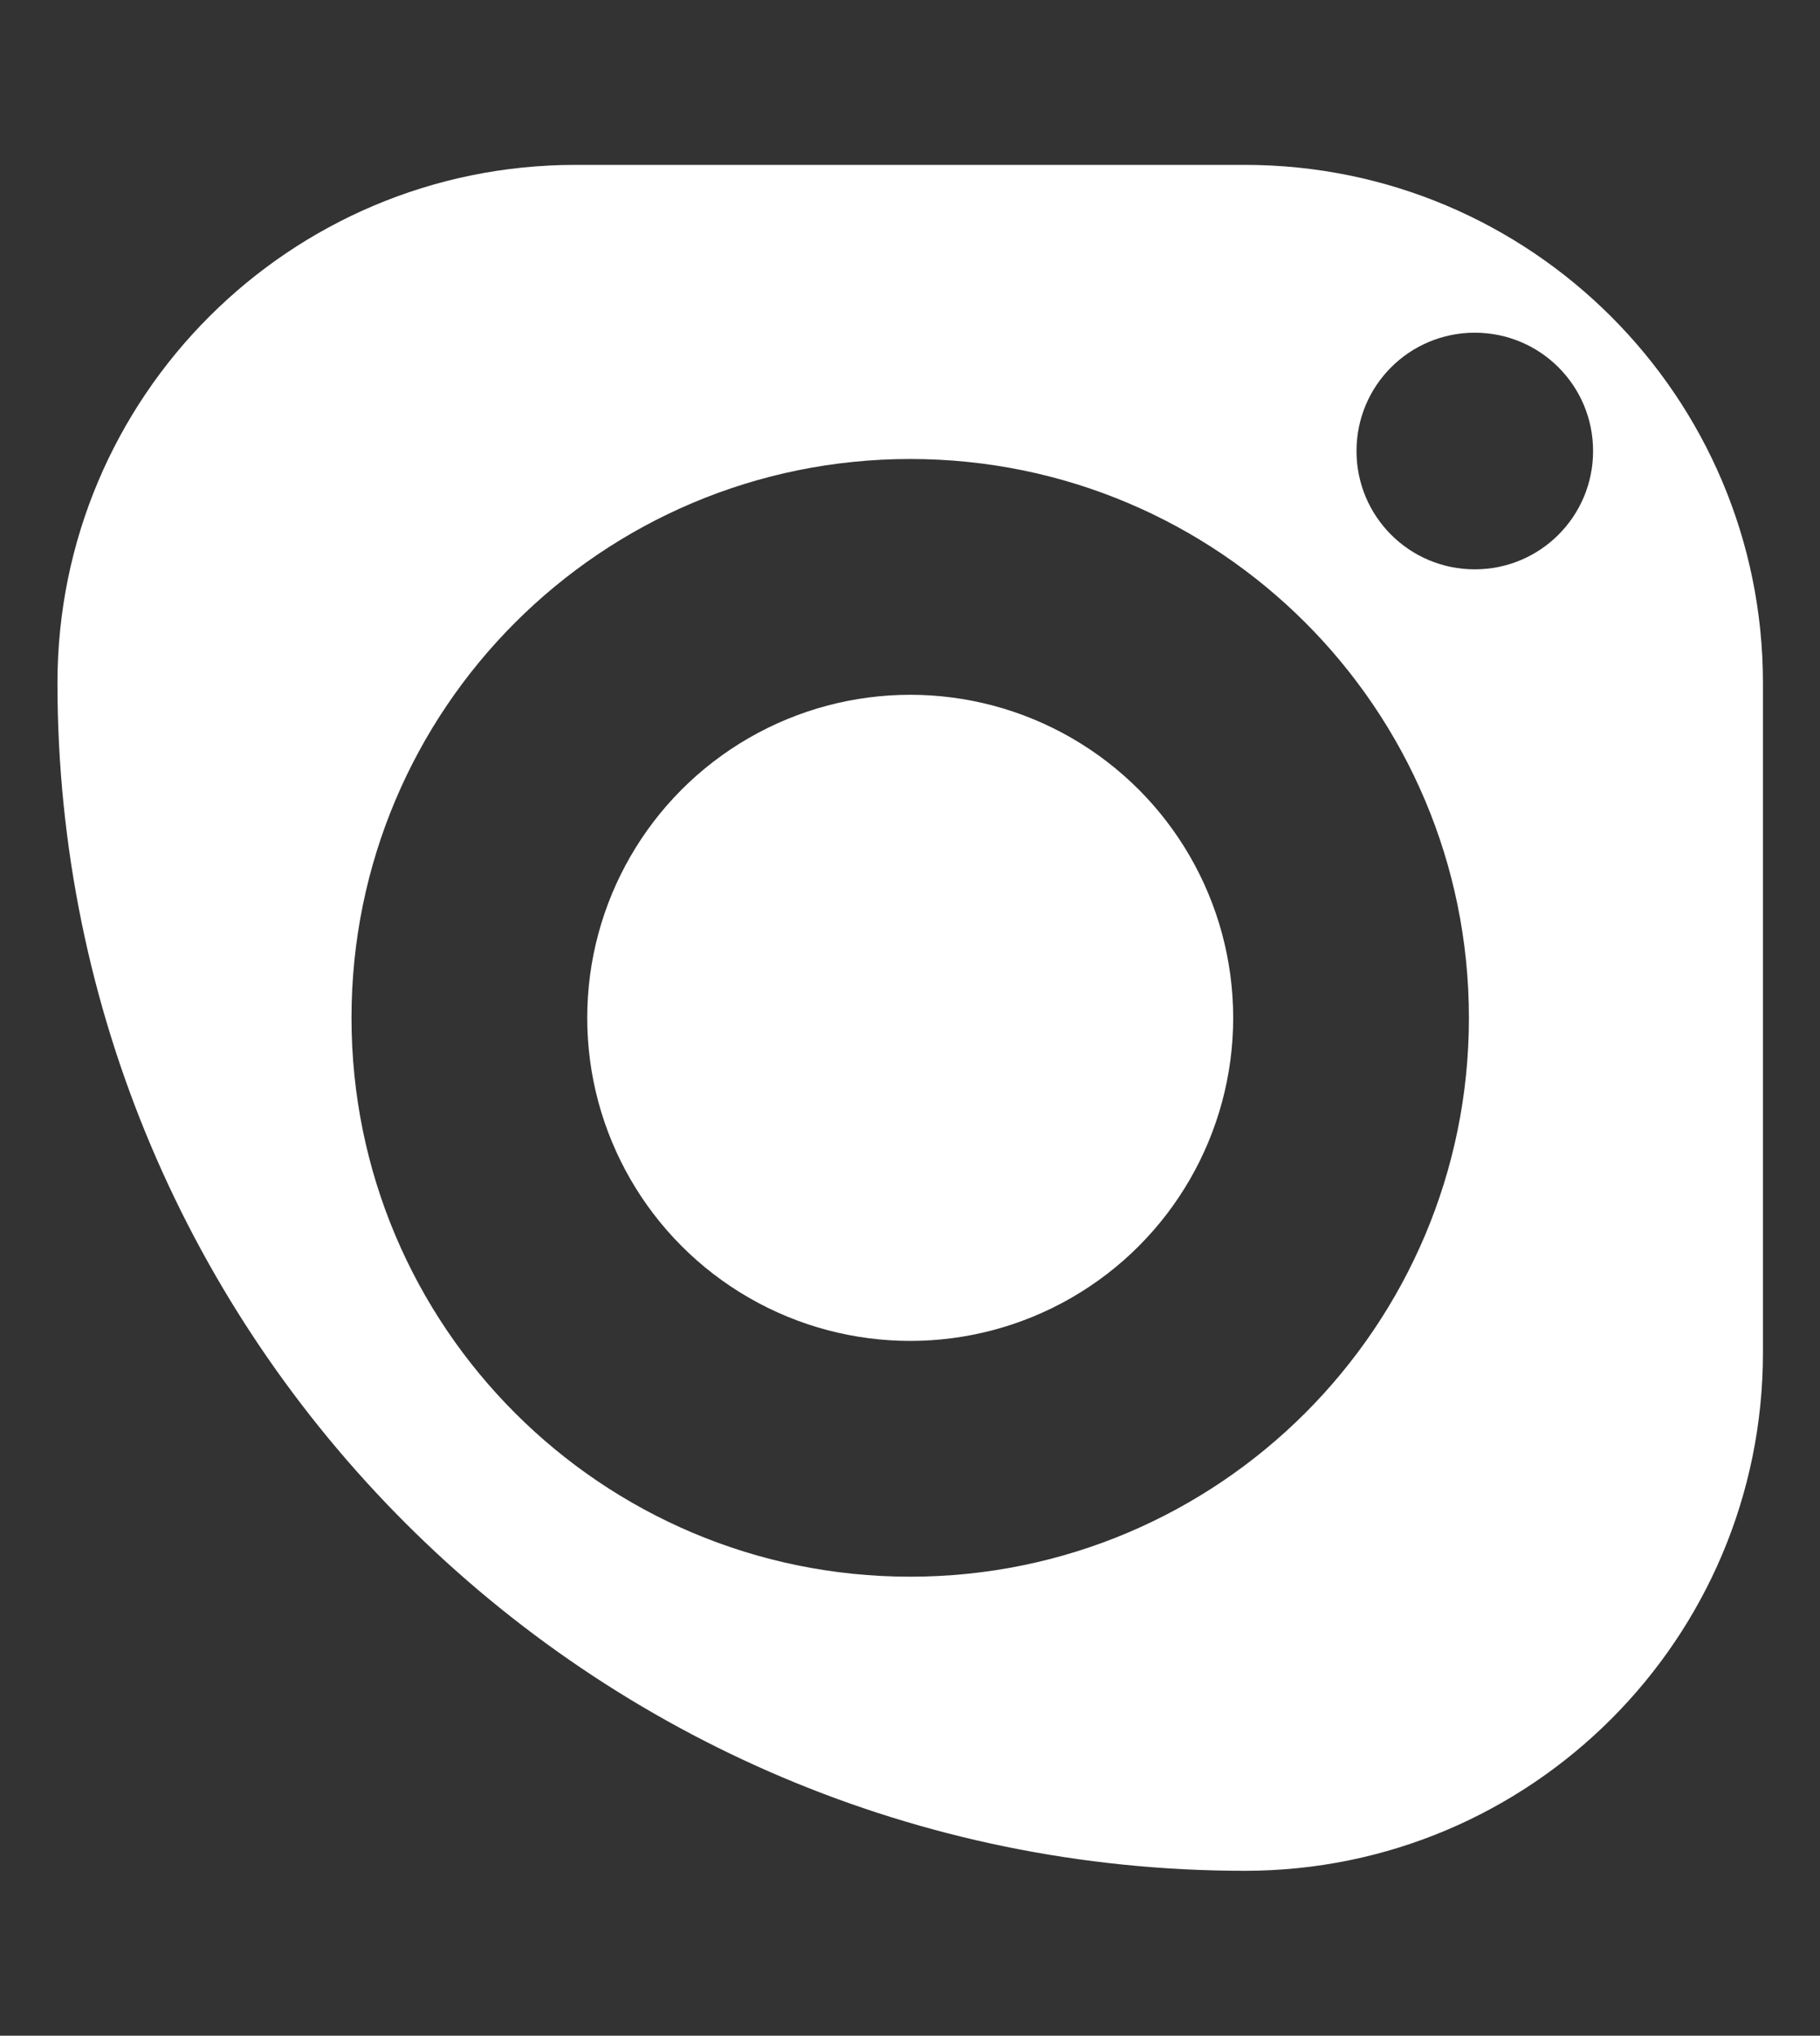
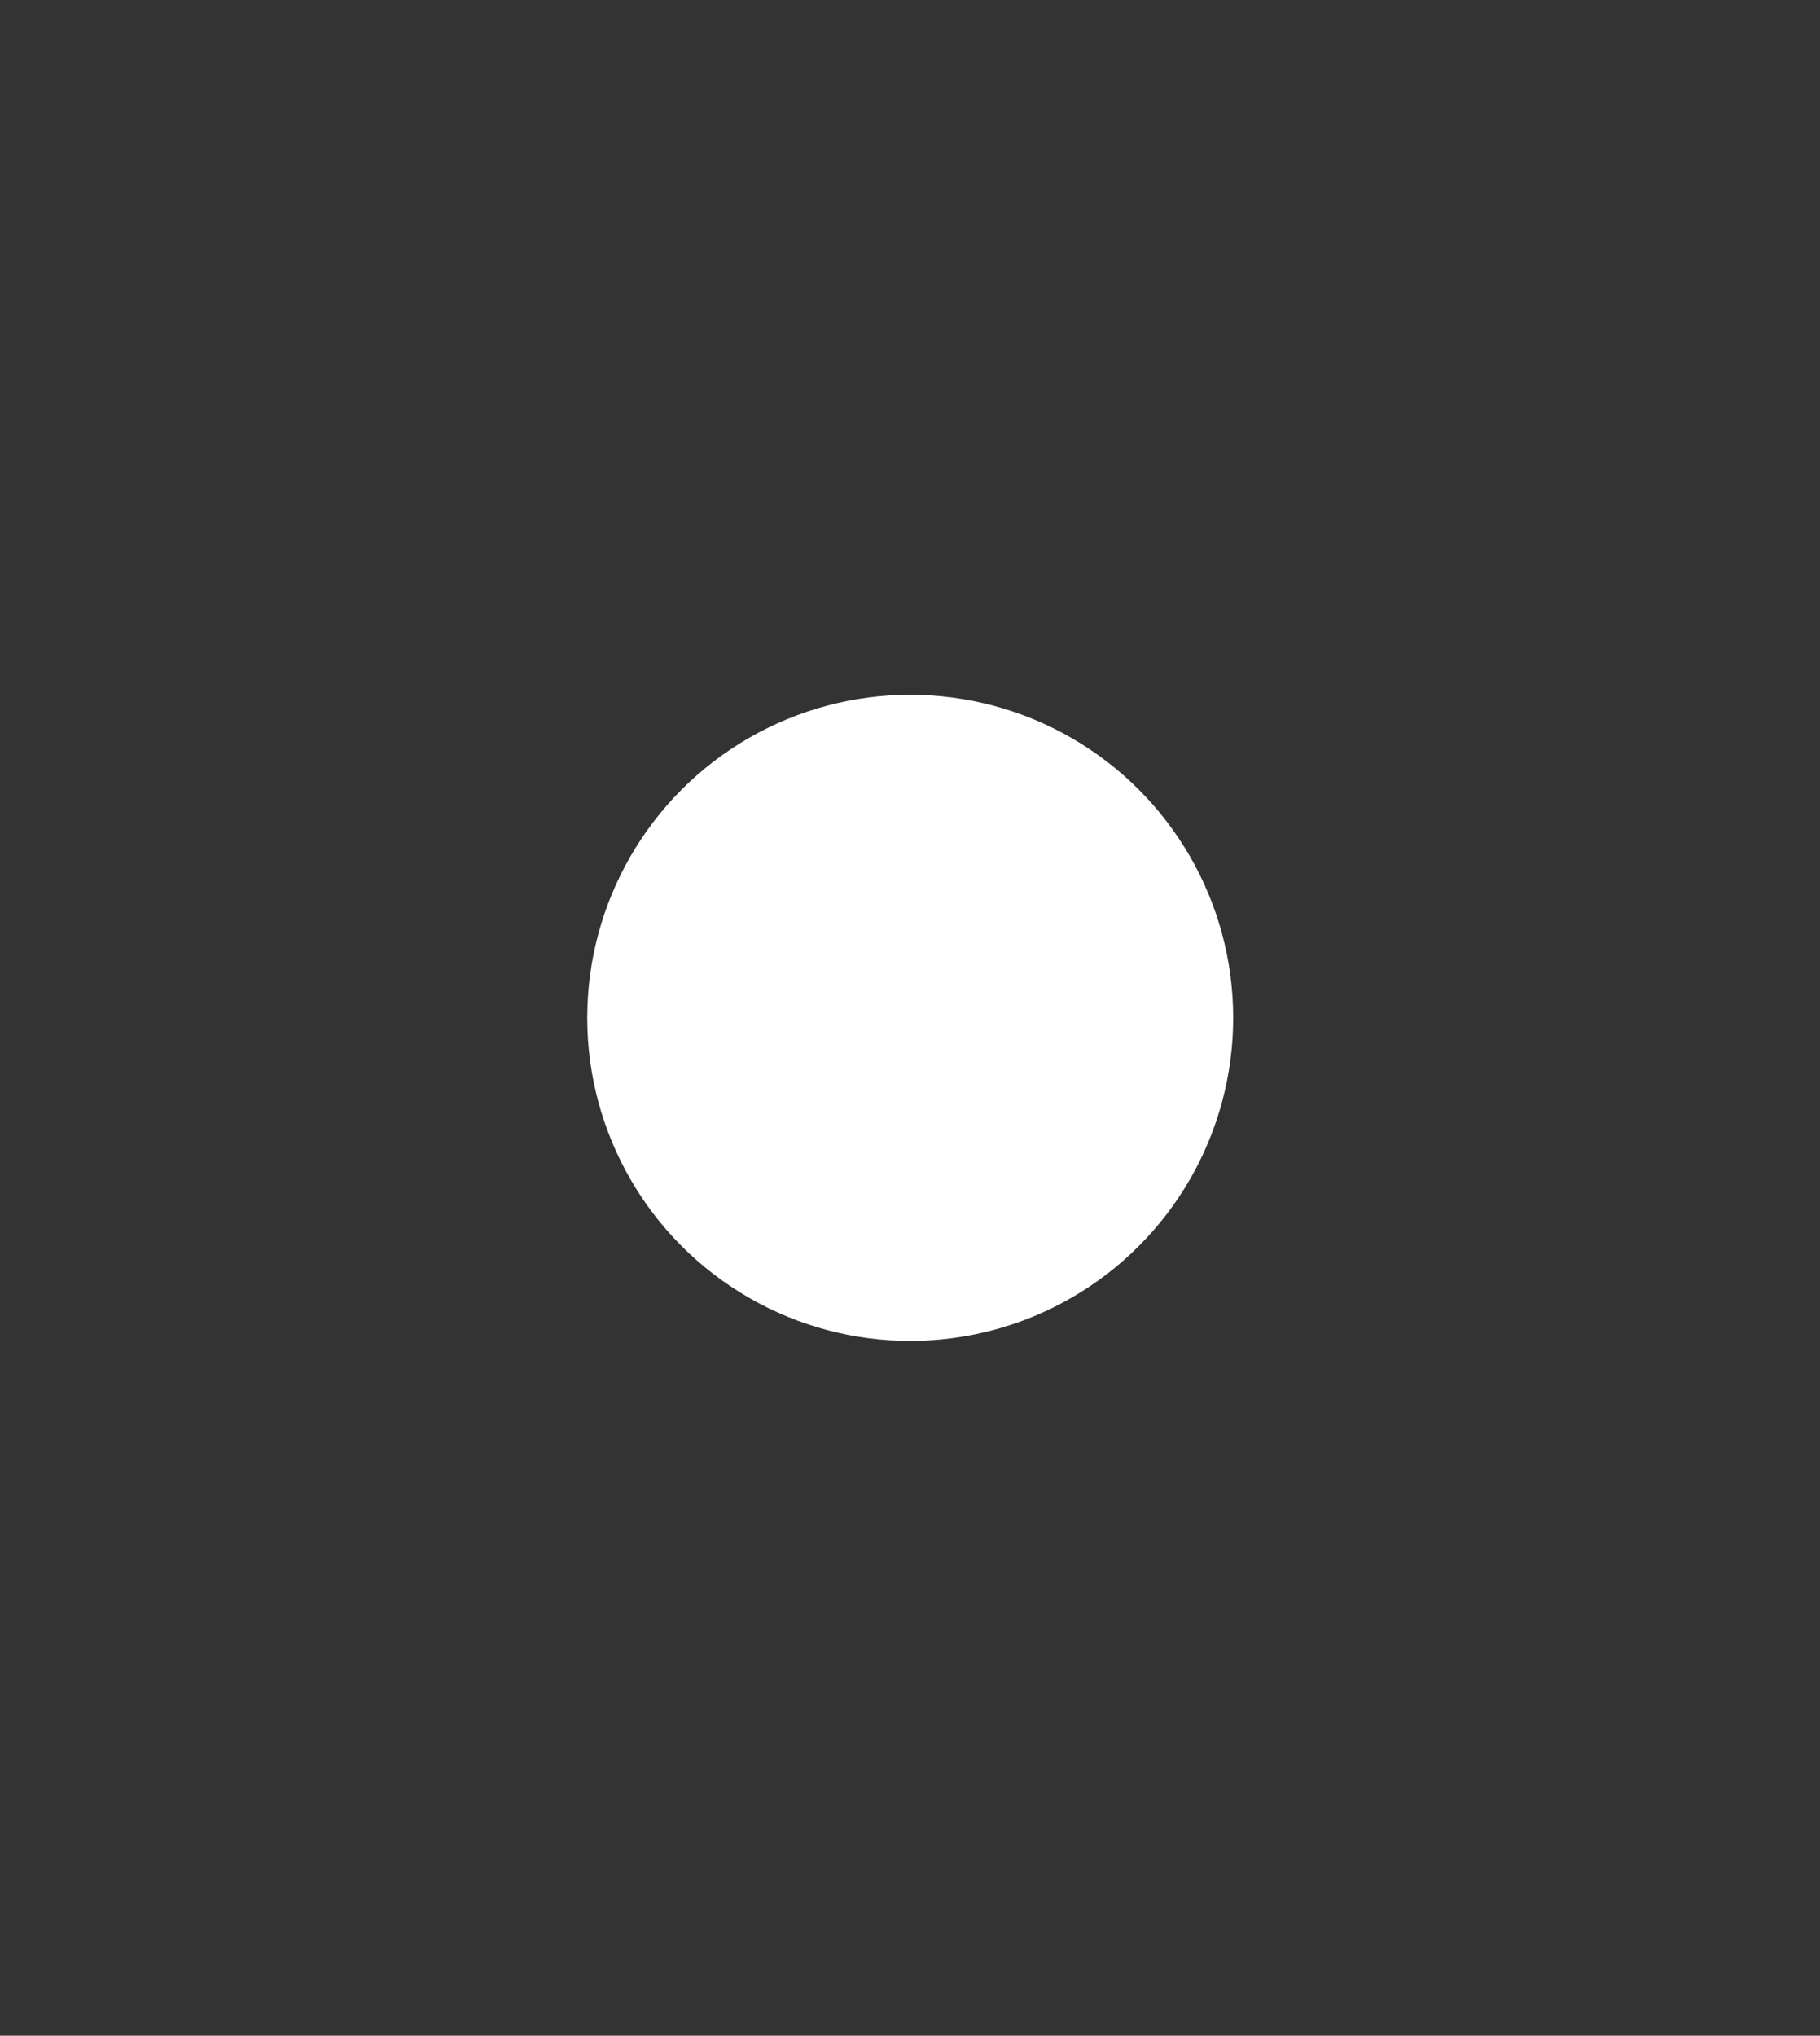
<svg xmlns="http://www.w3.org/2000/svg" id="Layer_1" version="1.1" viewBox="0 0 433.9 485.2">
  <rect x="0" y="0" width="433.9" height="485.2" fill="#333333" stroke="none" />
  <defs>
    <style>
      .st0 {
        fill: #fff;
      }
    </style>
  </defs>
  <circle class="st0" cx="217" cy="242.6" r="77" />
-   <path class="st0" d="M296.8,39.3h-159.6c-68.2,0-123.5,55.3-123.5,123.5h0c0,156.4,126.8,283.1,283.1,283.1h0c68.2,0,123.5-55.3,123.5-123.5v-159.6c0-68.2-55.3-123.5-123.5-123.5h0ZM217,375.8c-73.6,0-133.2-59.6-133.2-133.2s59.6-133.2,133.2-133.2,133.2,59.6,133.2,133.2-59.7,133.2-133.2,133.2h0ZM351.6,135.7c-15.6,0-28.2-12.6-28.2-28.2s12.6-28.2,28.2-28.2,28.2,12.6,28.2,28.2-12.6,28.2-28.2,28.2Z" />
</svg>